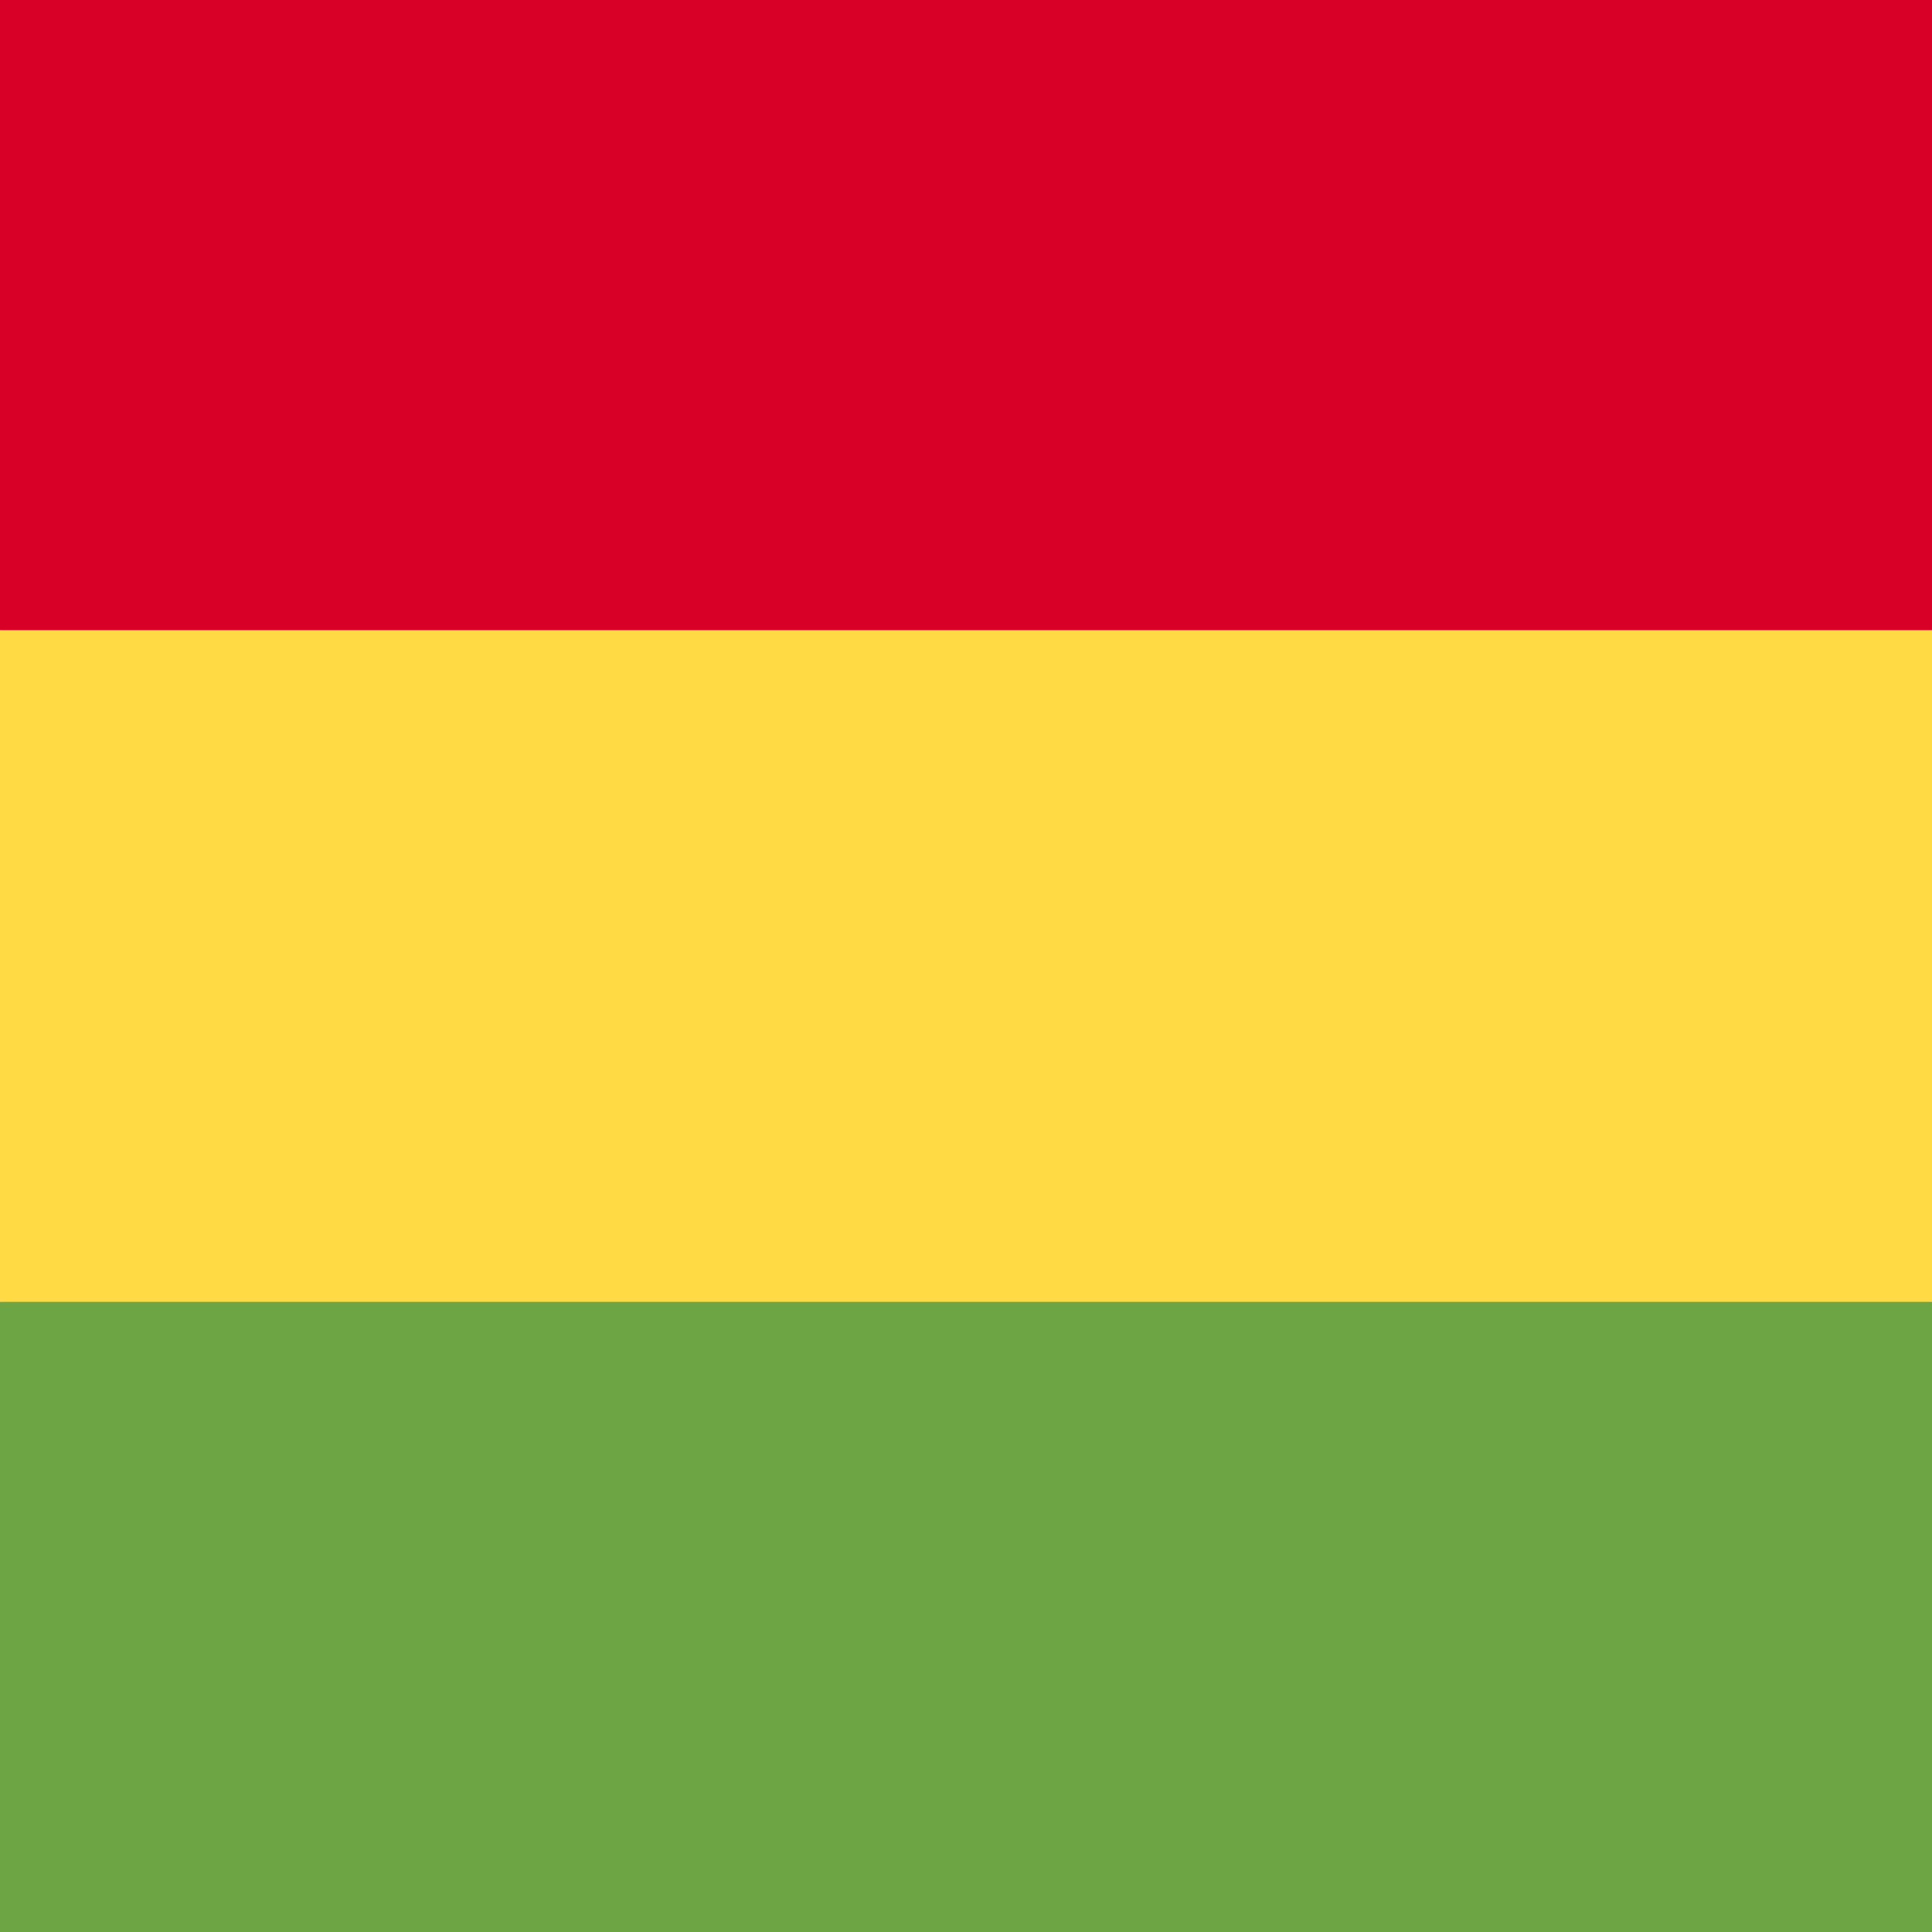
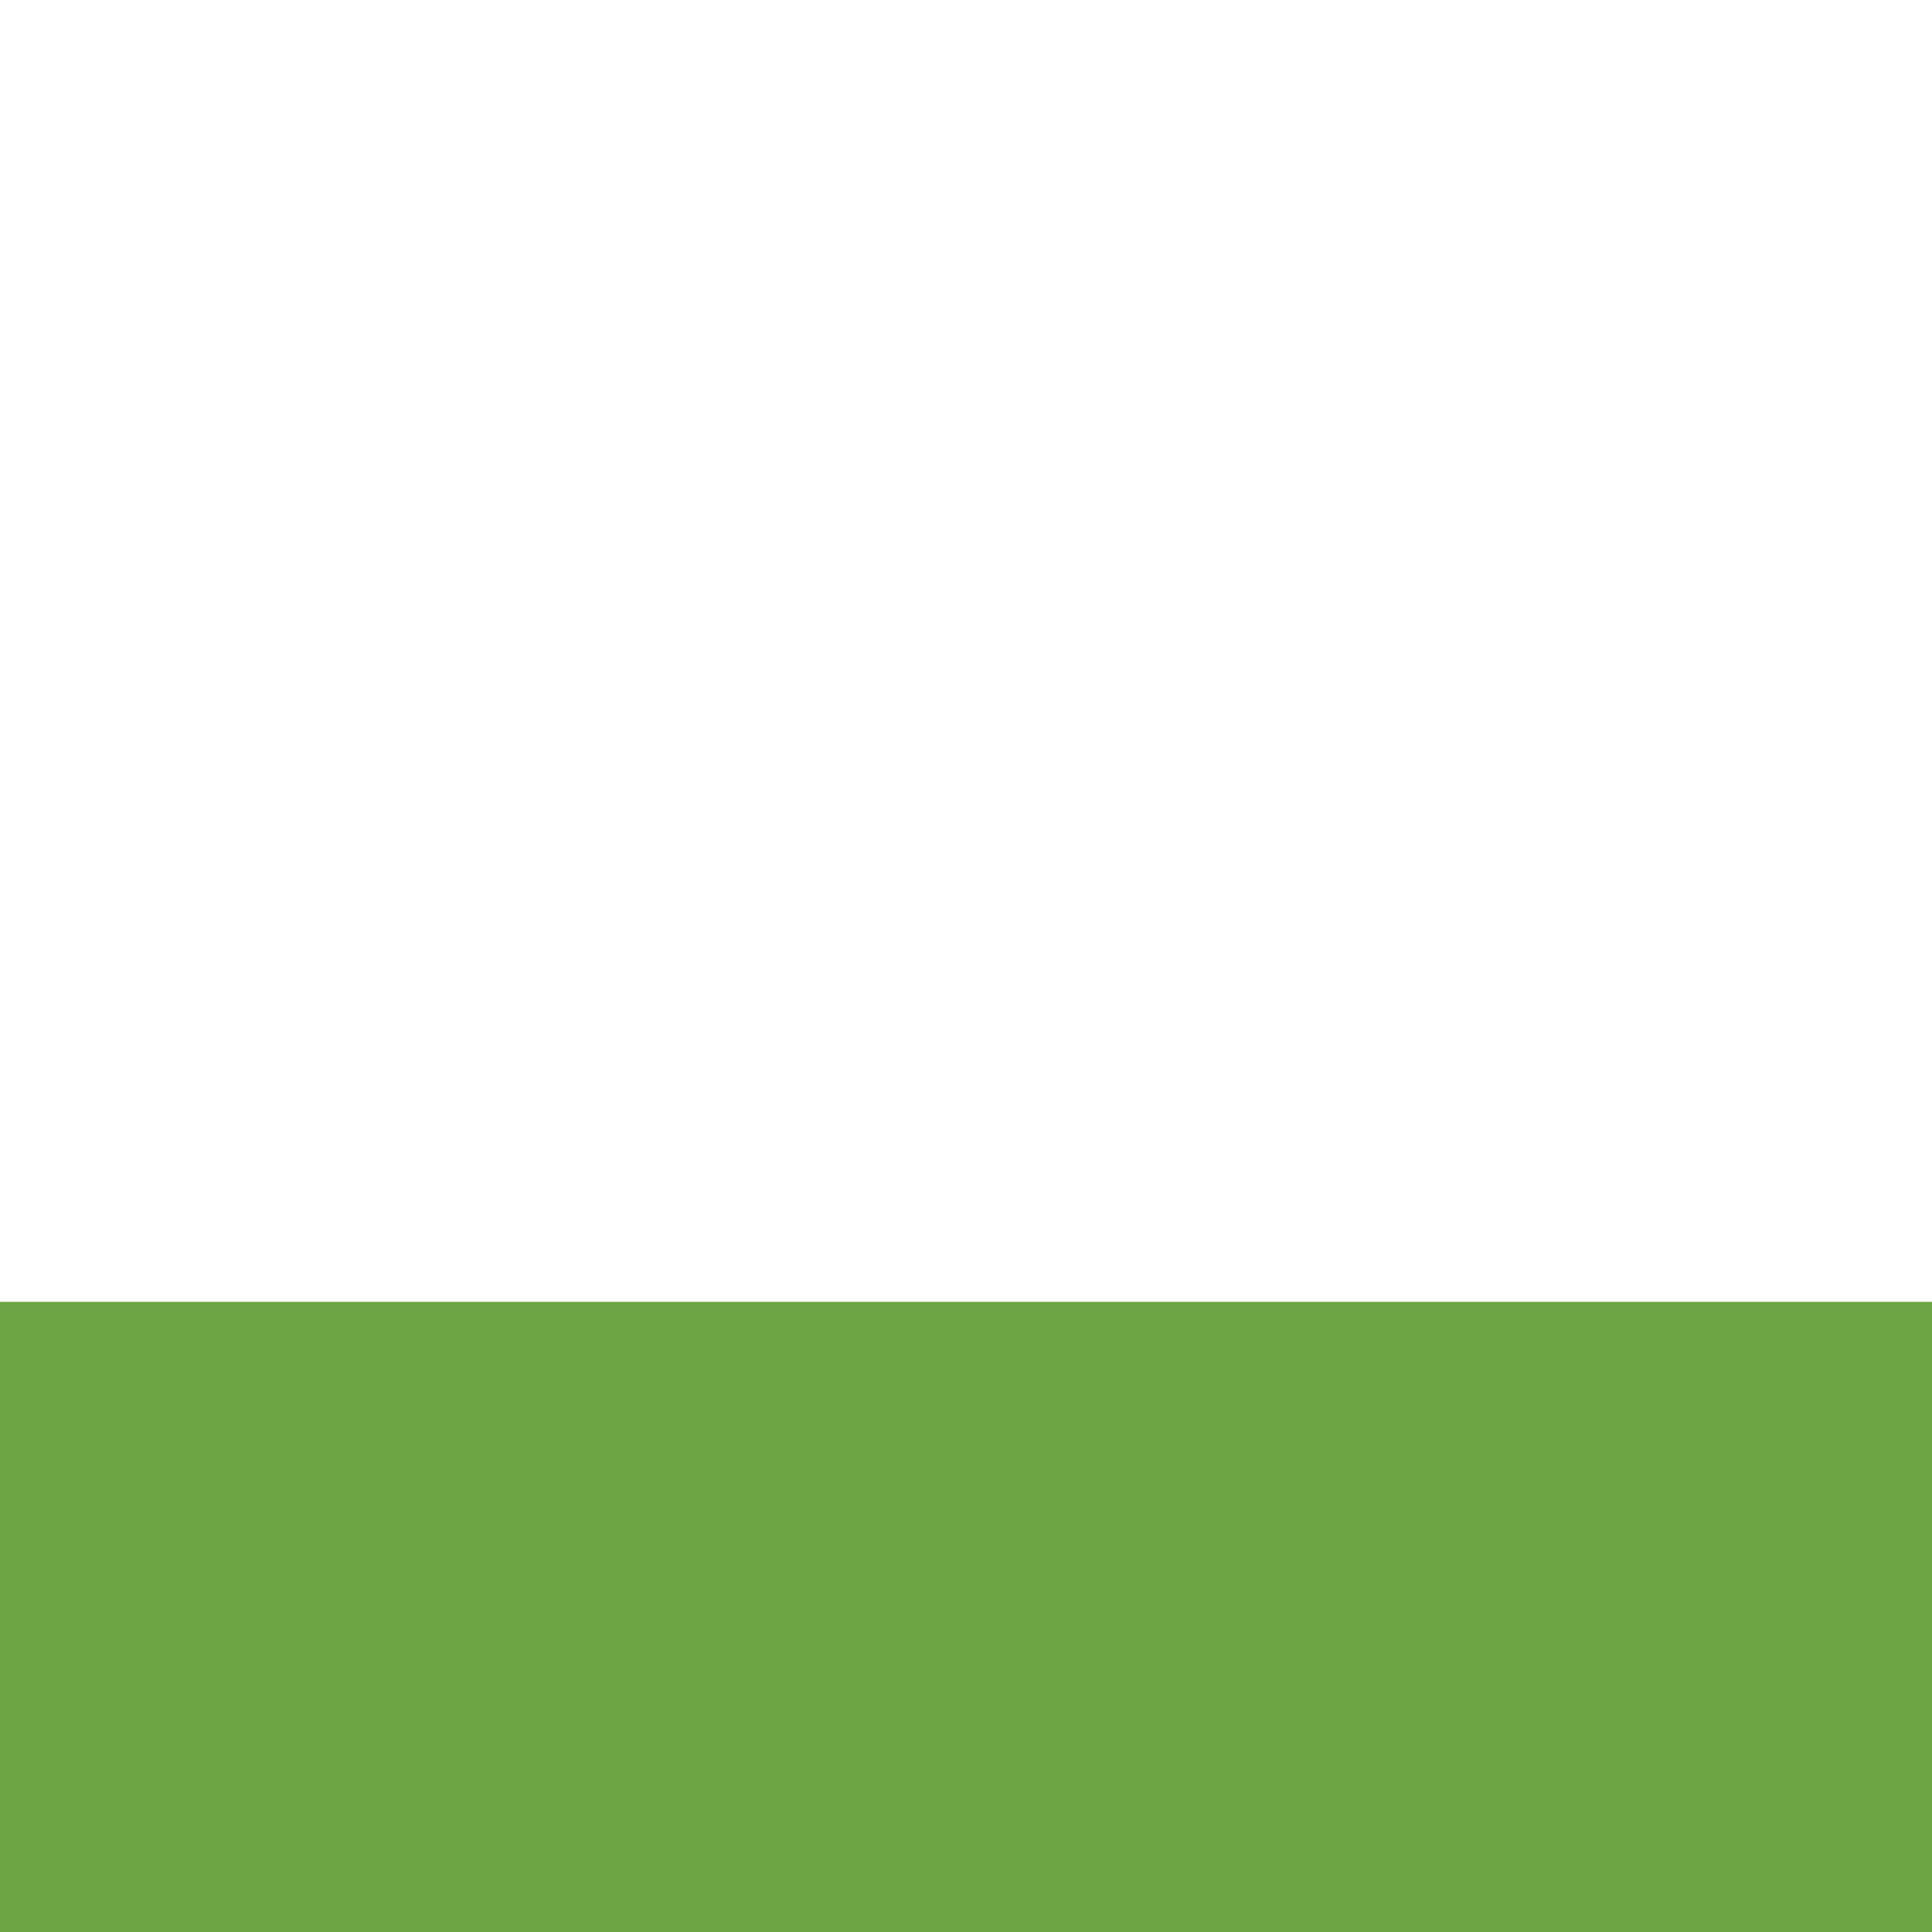
<svg xmlns="http://www.w3.org/2000/svg" height="512" viewBox="0 0 512 512" width="512">
-   <path d="m0 167 252.9-29.3 259.1 29.3v178l-255.7 25.7-256.3-25.7z" fill="#ffda44" />
-   <path d="m0 0h512v167h-512z" fill="#d80027" />
  <path d="m0 345h512v167h-512z" fill="#6da544" />
</svg>